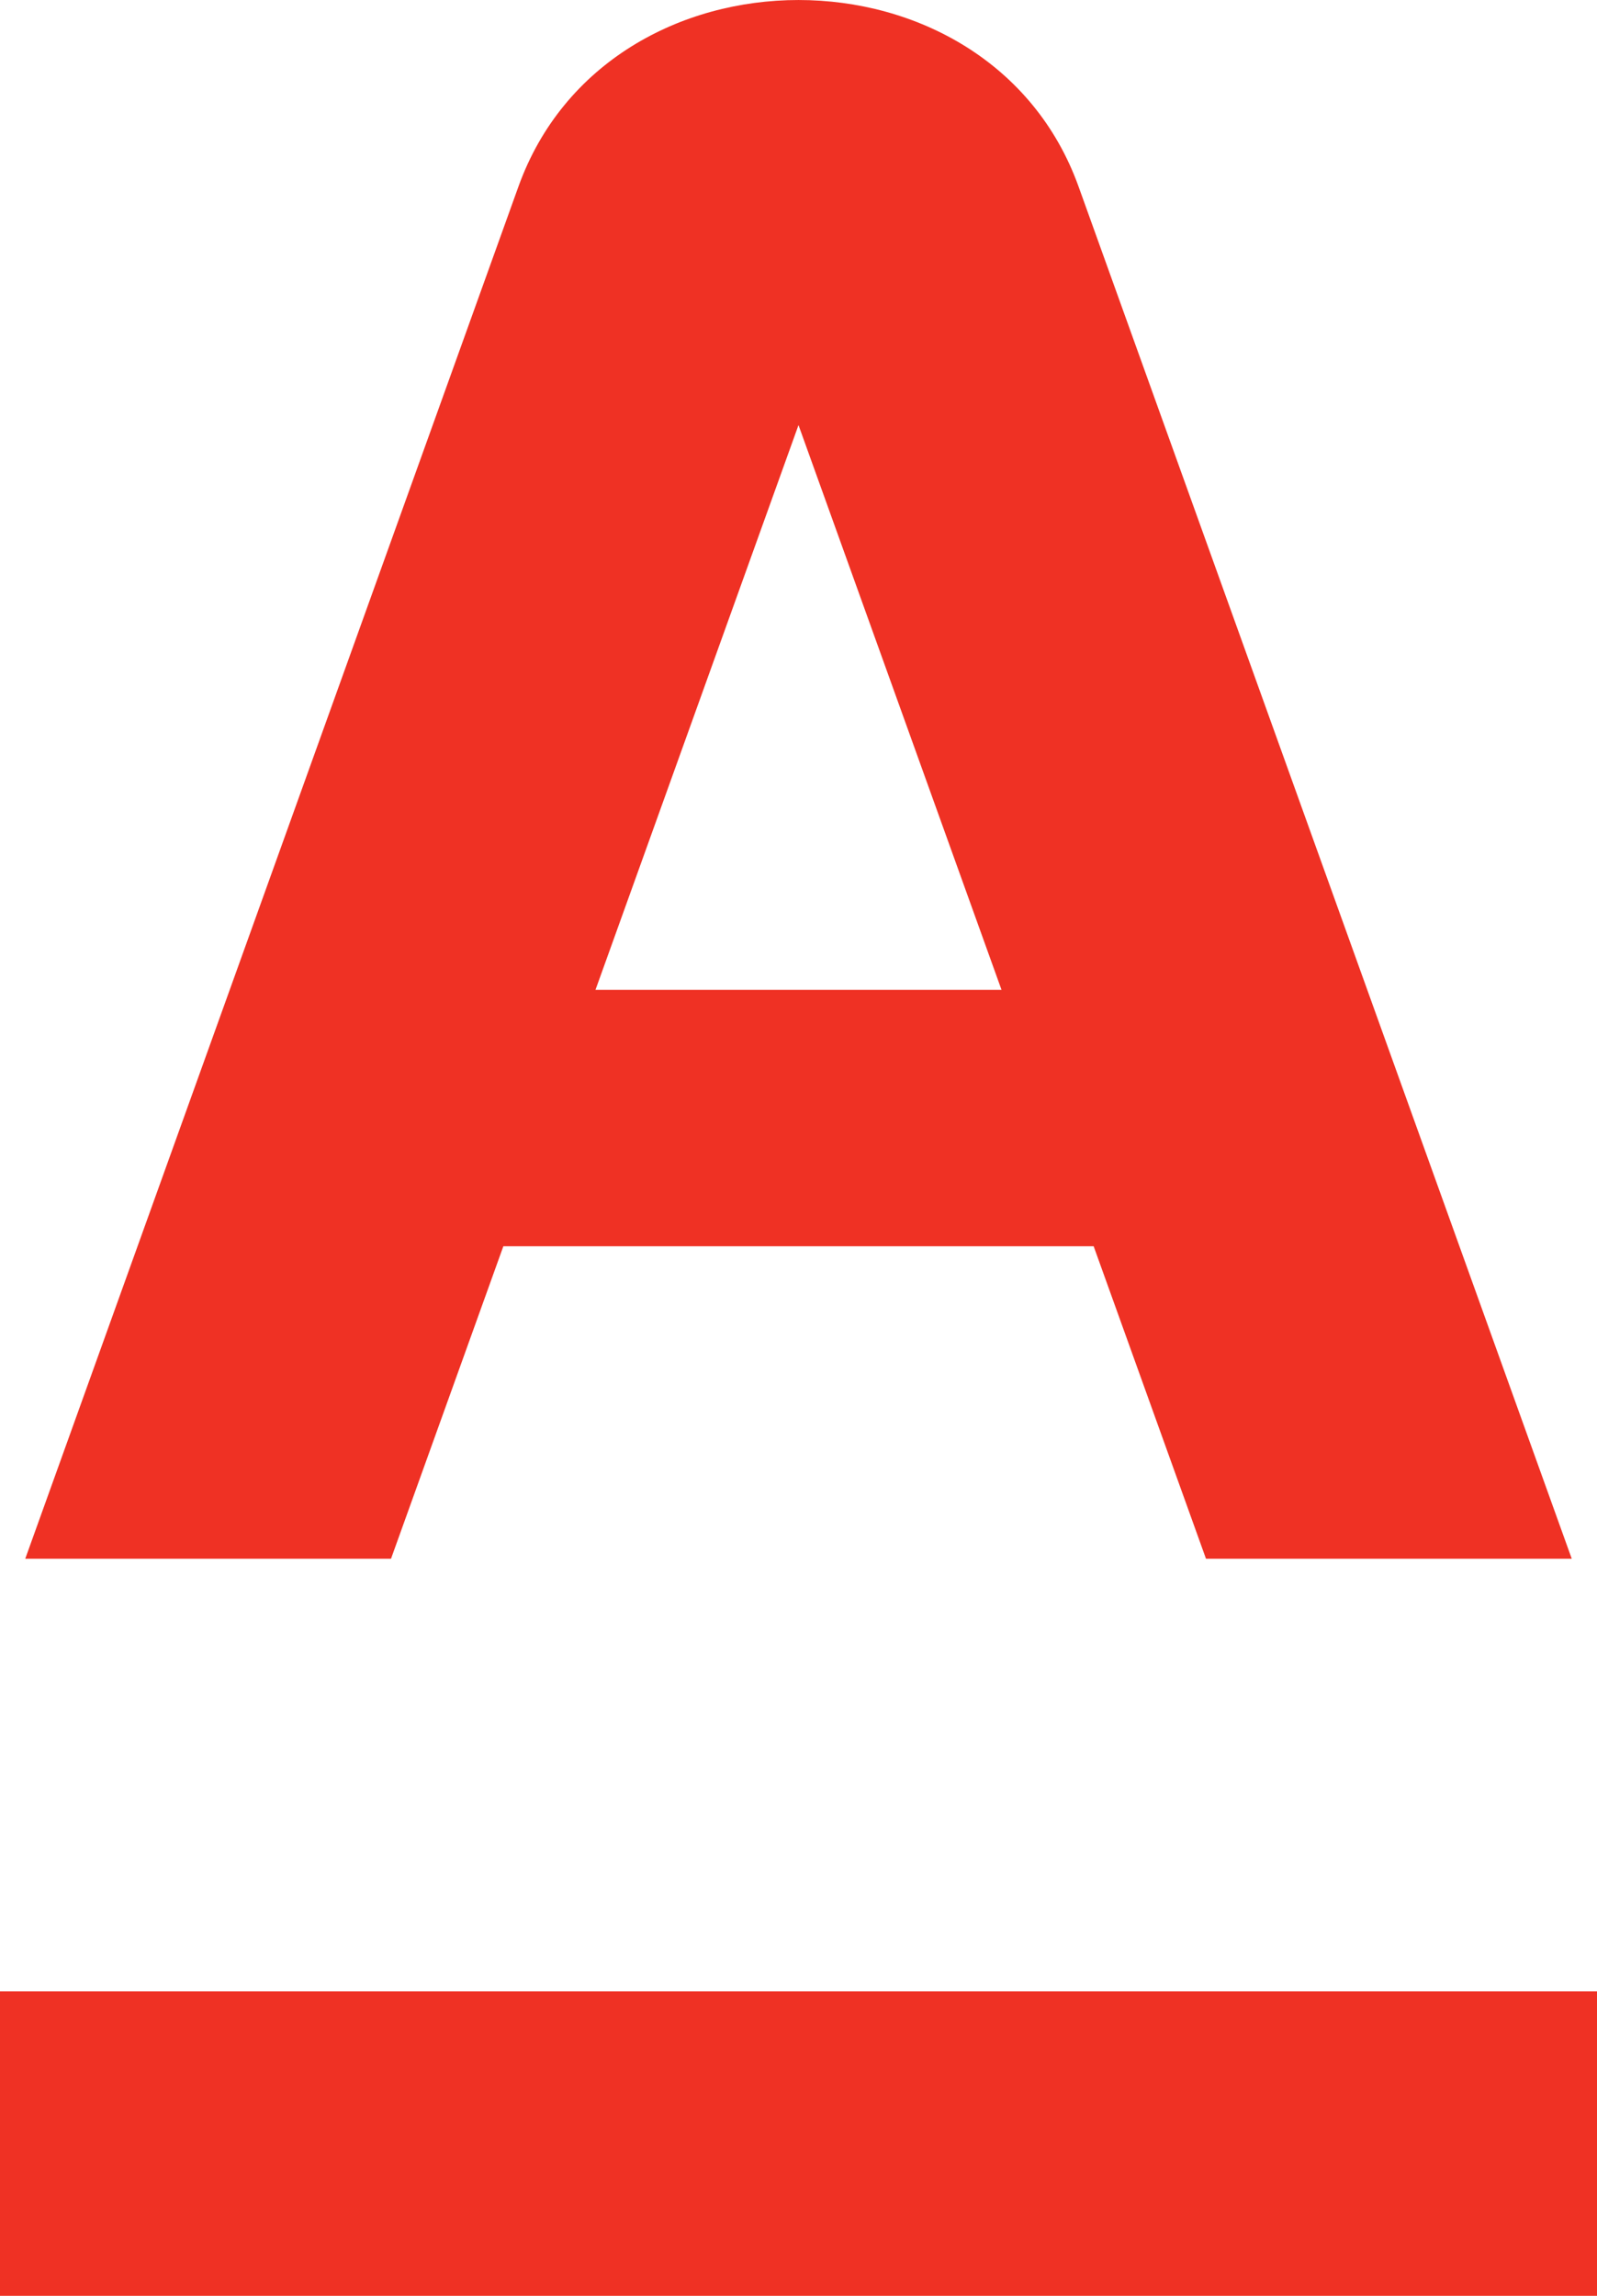
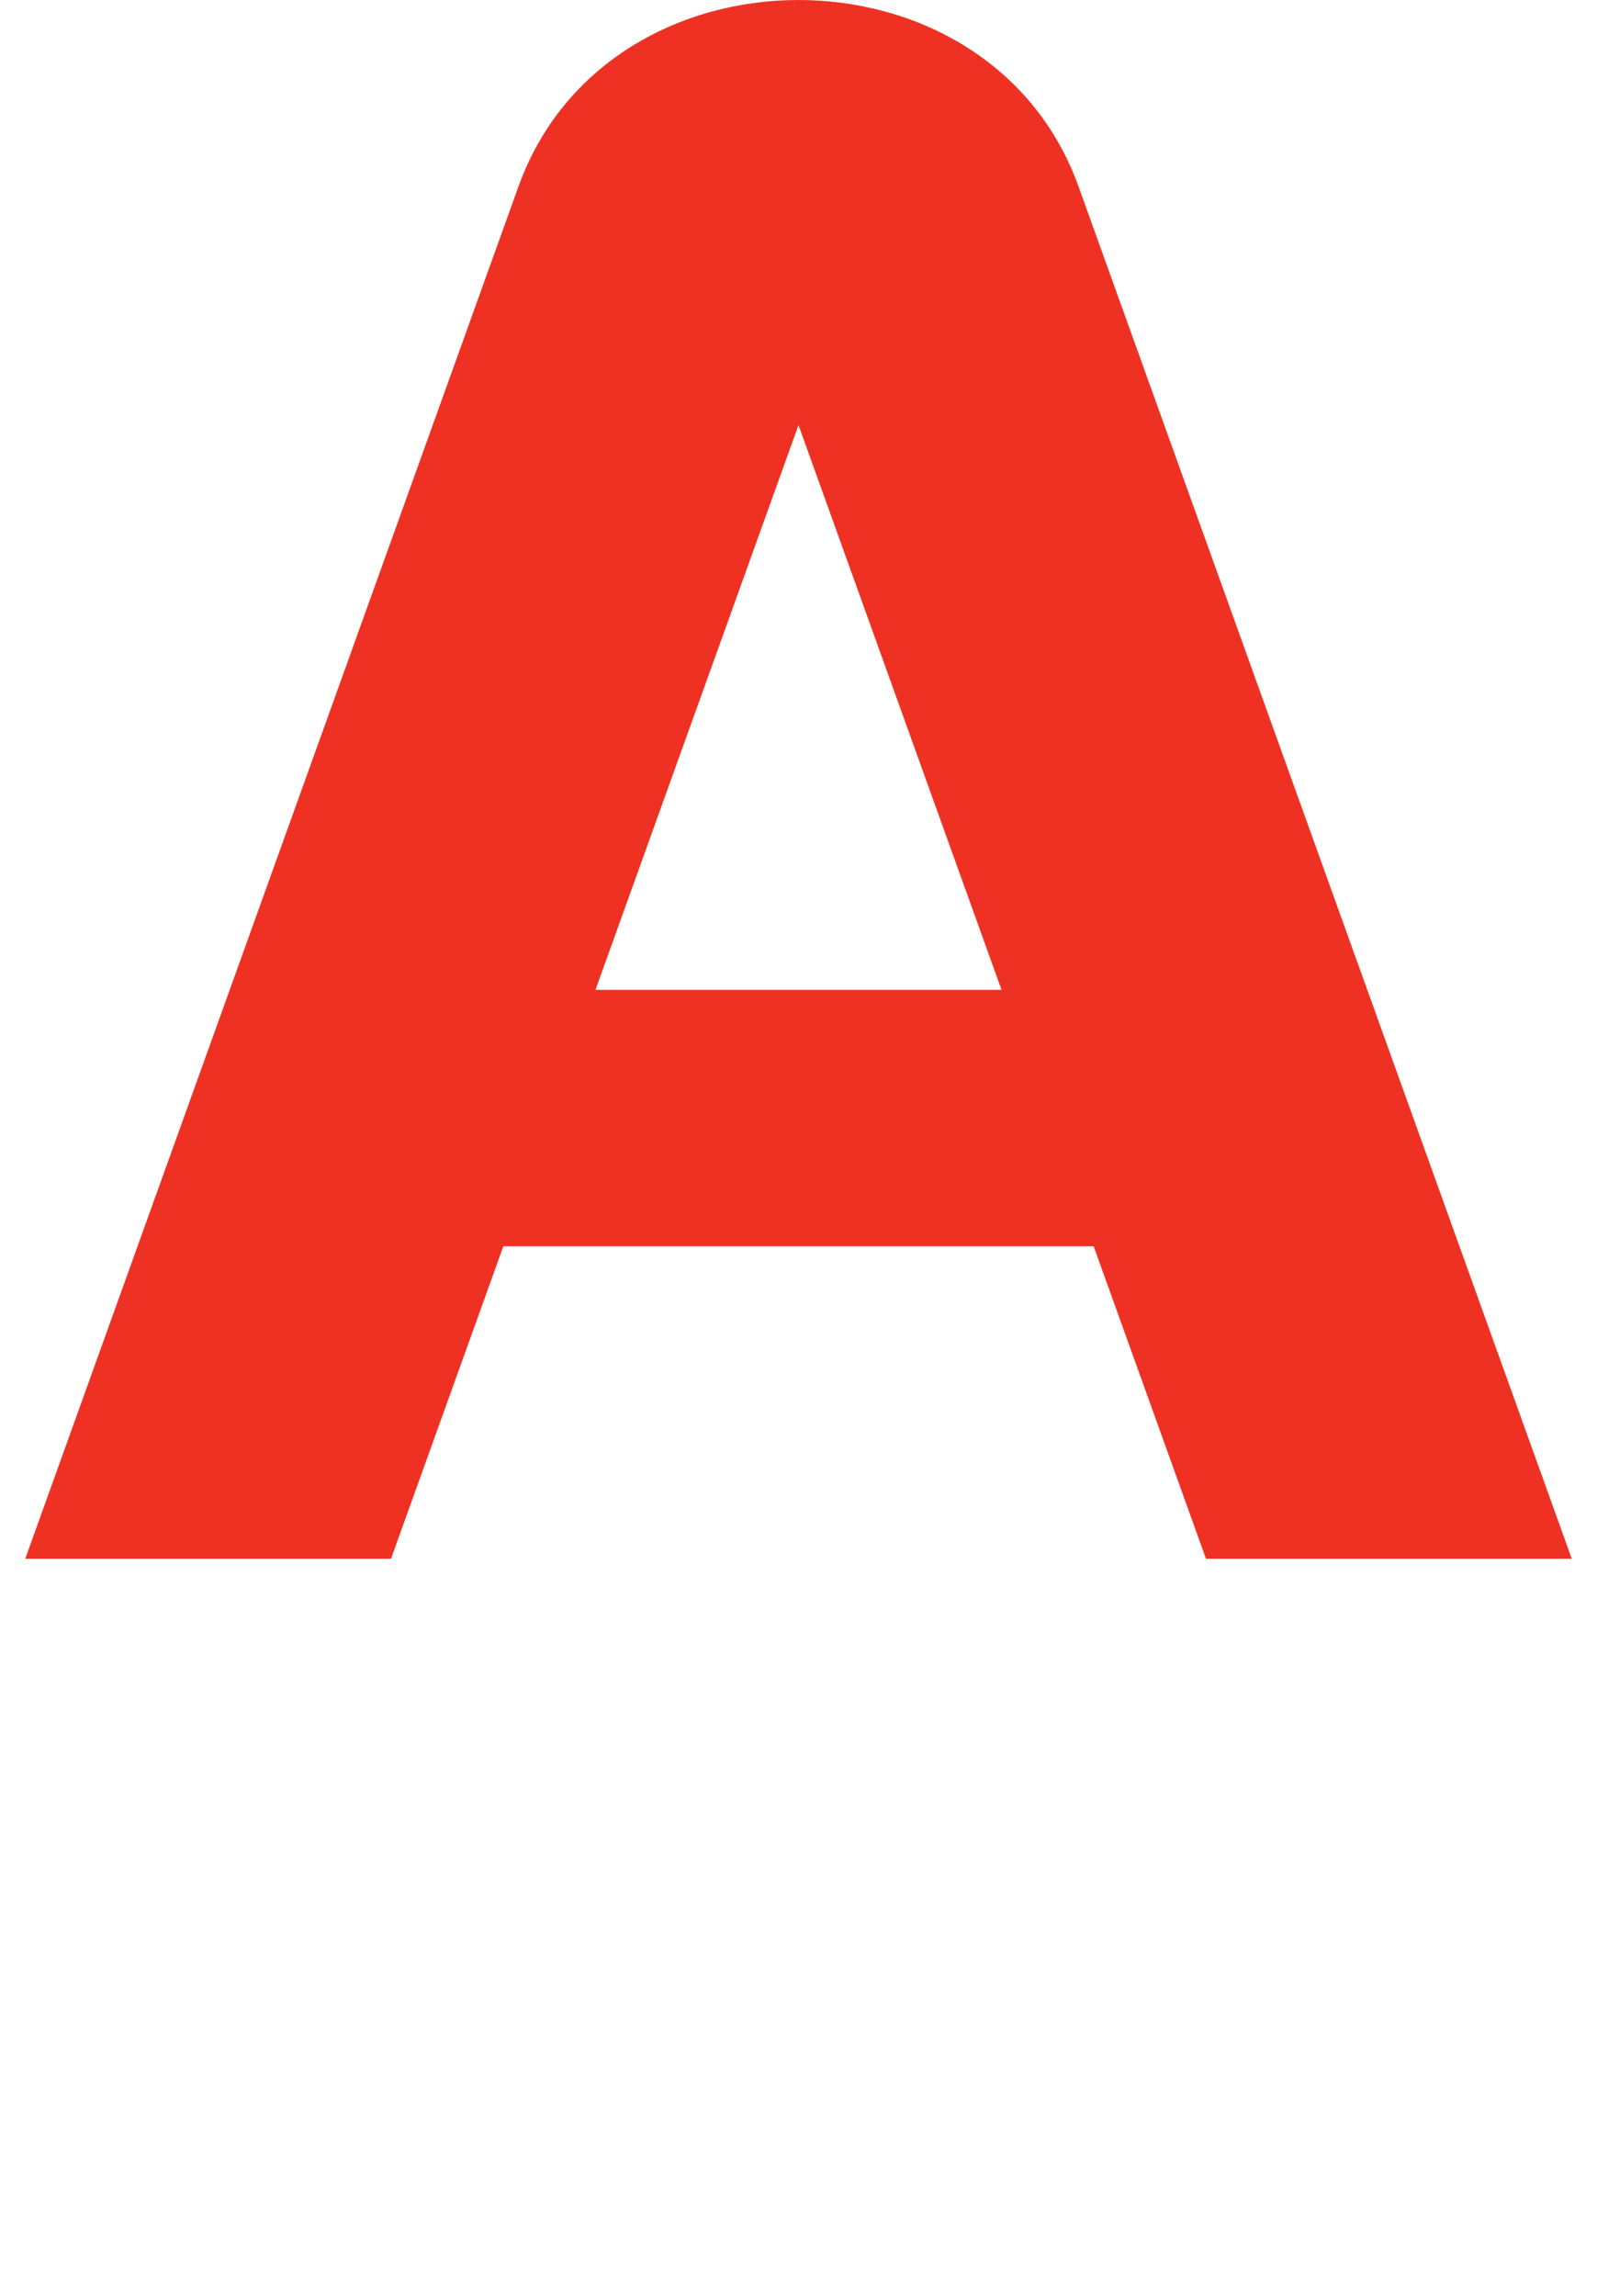
<svg xmlns="http://www.w3.org/2000/svg" width="32" height="46" viewBox="0 0 32 46" fill="none">
  <path fill-rule="evenodd" clip-rule="evenodd" d="M24.165 31.231L21.914 24.97H10.086L7.835 31.231H0.506L10.388 3.739C12.18 -1.246 19.82 -1.246 21.612 3.739L31.494 31.231H24.165ZM16 8.517L20.068 19.833H11.932L16 8.517Z" fill="#EF3124" />
-   <path d="M0 39.9H32V46H0V39.9Z" fill="#EF3124" />
</svg>